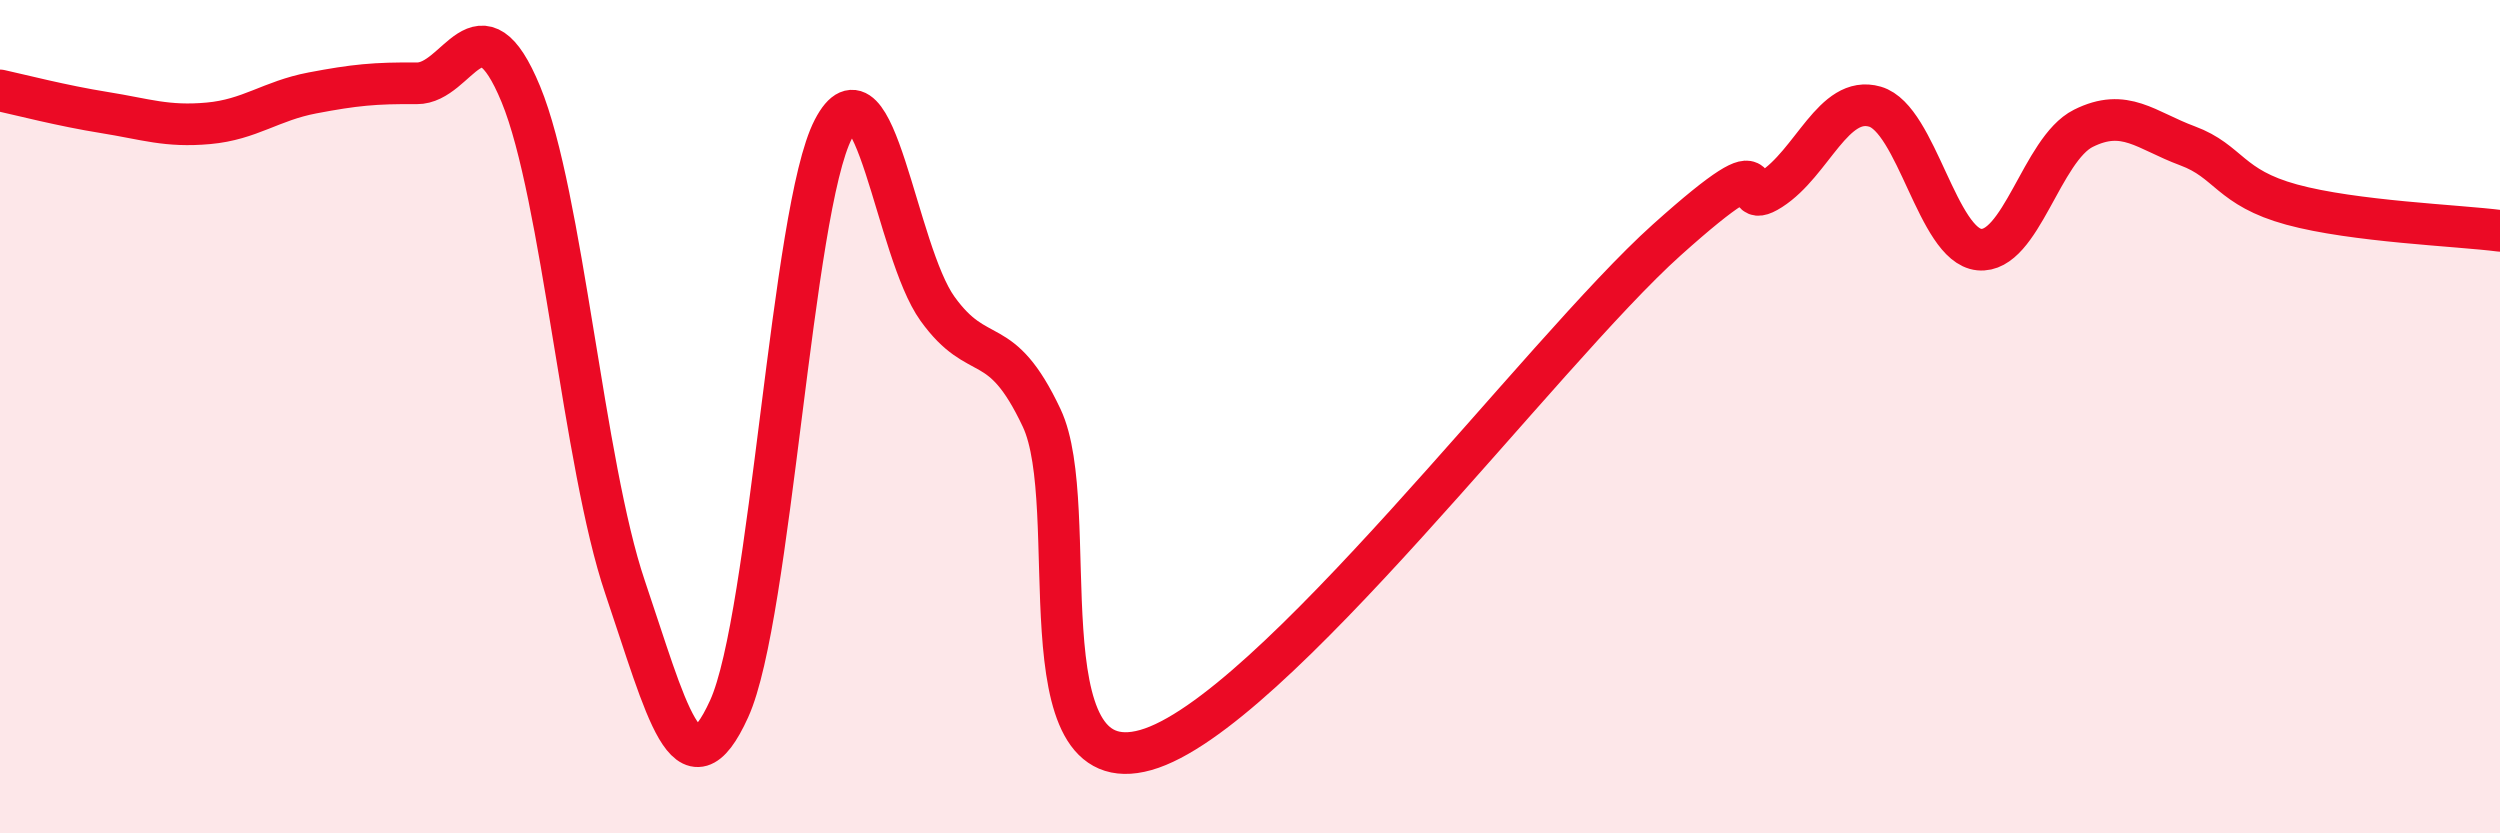
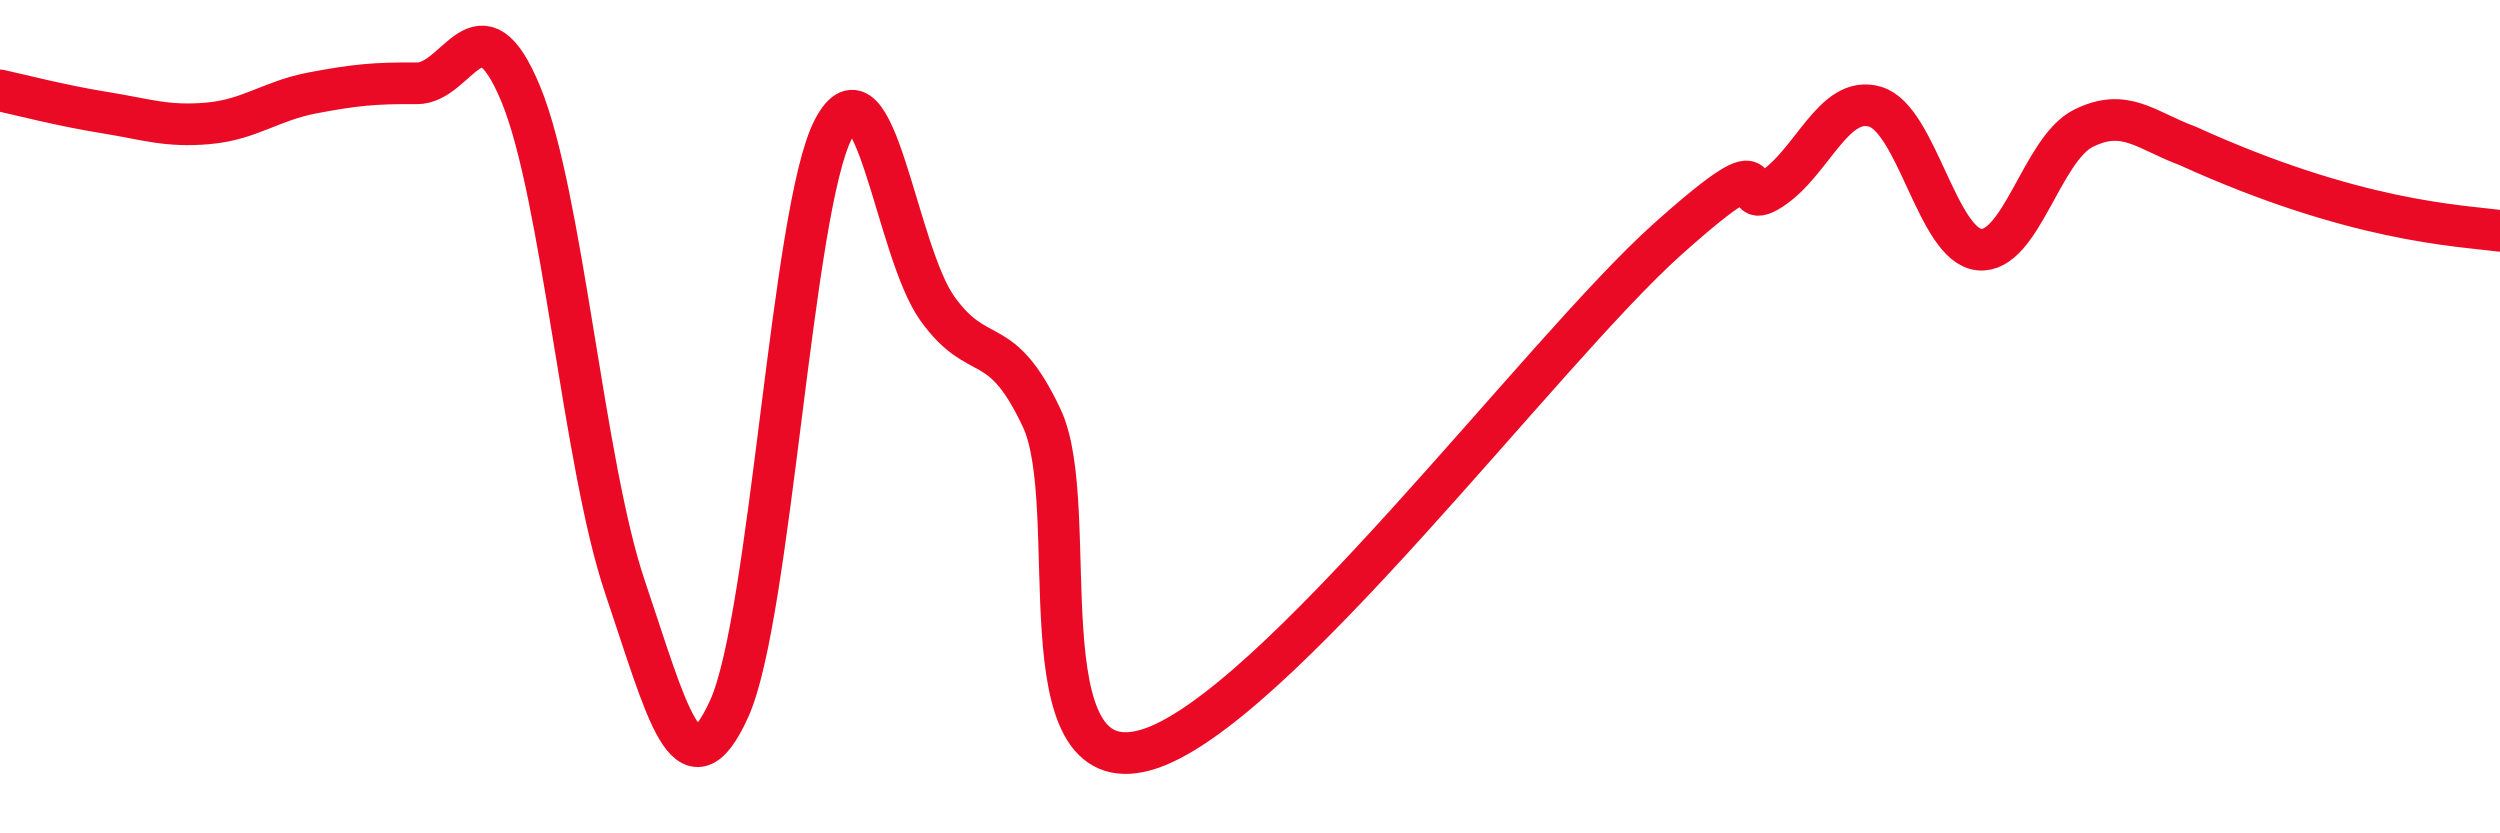
<svg xmlns="http://www.w3.org/2000/svg" width="60" height="20" viewBox="0 0 60 20">
-   <path d="M 0,2.17 C 0.5,2.28 1.5,2.54 2.5,2.7 C 3.5,2.86 4,3.05 5,2.96 C 6,2.87 6.5,2.42 7.5,2.23 C 8.5,2.04 9,1.99 10,2 C 11,2.01 11.5,-0.16 12.5,2.26 C 13.5,4.68 14,11.14 15,14.09 C 16,17.04 16.5,19.21 17.5,17.01 C 18.5,14.81 19,5.02 20,3.1 C 21,1.18 21.5,6.02 22.5,7.41 C 23.5,8.8 24,7.91 25,10.03 C 26,12.15 24.5,18.85 27.5,18 C 30.5,17.15 37,8.45 40,5.76 C 43,3.07 41.5,5.19 42.5,4.55 C 43.5,3.91 44,2.27 45,2.56 C 46,2.85 46.5,5.89 47.5,5.99 C 48.5,6.09 49,3.58 50,3.08 C 51,2.58 51.5,3.13 52.5,3.5 C 53.5,3.87 53.5,4.5 55,4.91 C 56.5,5.32 59,5.41 60,5.54L60 20L0 20Z" fill="#EB0A25" opacity="0.1" stroke-linecap="round" stroke-linejoin="round" />
-   <path d="M 0,2.17 C 0.5,2.28 1.5,2.54 2.5,2.7 C 3.5,2.86 4,3.05 5,2.96 C 6,2.87 6.5,2.42 7.5,2.23 C 8.5,2.04 9,1.99 10,2 C 11,2.01 11.5,-0.16 12.5,2.26 C 13.5,4.68 14,11.14 15,14.09 C 16,17.04 16.5,19.21 17.5,17.01 C 18.5,14.81 19,5.02 20,3.1 C 21,1.18 21.5,6.02 22.5,7.41 C 23.5,8.8 24,7.91 25,10.03 C 26,12.15 24.5,18.85 27.5,18 C 30.5,17.15 37,8.45 40,5.76 C 43,3.07 41.5,5.19 42.5,4.55 C 43.5,3.91 44,2.27 45,2.56 C 46,2.85 46.5,5.89 47.5,5.99 C 48.5,6.09 49,3.58 50,3.08 C 51,2.58 51.5,3.13 52.5,3.5 C 53.5,3.87 53.5,4.5 55,4.91 C 56.5,5.32 59,5.41 60,5.54" stroke="#EB0A25" stroke-width="1" fill="none" stroke-linecap="round" stroke-linejoin="round" />
+   <path d="M 0,2.17 C 0.5,2.28 1.5,2.54 2.5,2.7 C 3.5,2.86 4,3.05 5,2.96 C 6,2.87 6.5,2.42 7.5,2.23 C 8.5,2.04 9,1.99 10,2 C 11,2.01 11.5,-0.16 12.5,2.26 C 13.5,4.68 14,11.14 15,14.09 C 16,17.04 16.5,19.21 17.5,17.01 C 18.5,14.81 19,5.02 20,3.1 C 21,1.18 21.5,6.02 22.5,7.41 C 23.5,8.8 24,7.91 25,10.03 C 26,12.15 24.5,18.85 27.5,18 C 30.5,17.15 37,8.45 40,5.76 C 43,3.07 41.5,5.19 42.5,4.55 C 43.5,3.91 44,2.27 45,2.56 C 46,2.85 46.5,5.89 47.5,5.99 C 48.5,6.09 49,3.58 50,3.08 C 51,2.58 51.5,3.13 52.5,3.5 C 56.5,5.32 59,5.41 60,5.54" stroke="#EB0A25" stroke-width="1" fill="none" stroke-linecap="round" stroke-linejoin="round" />
</svg>